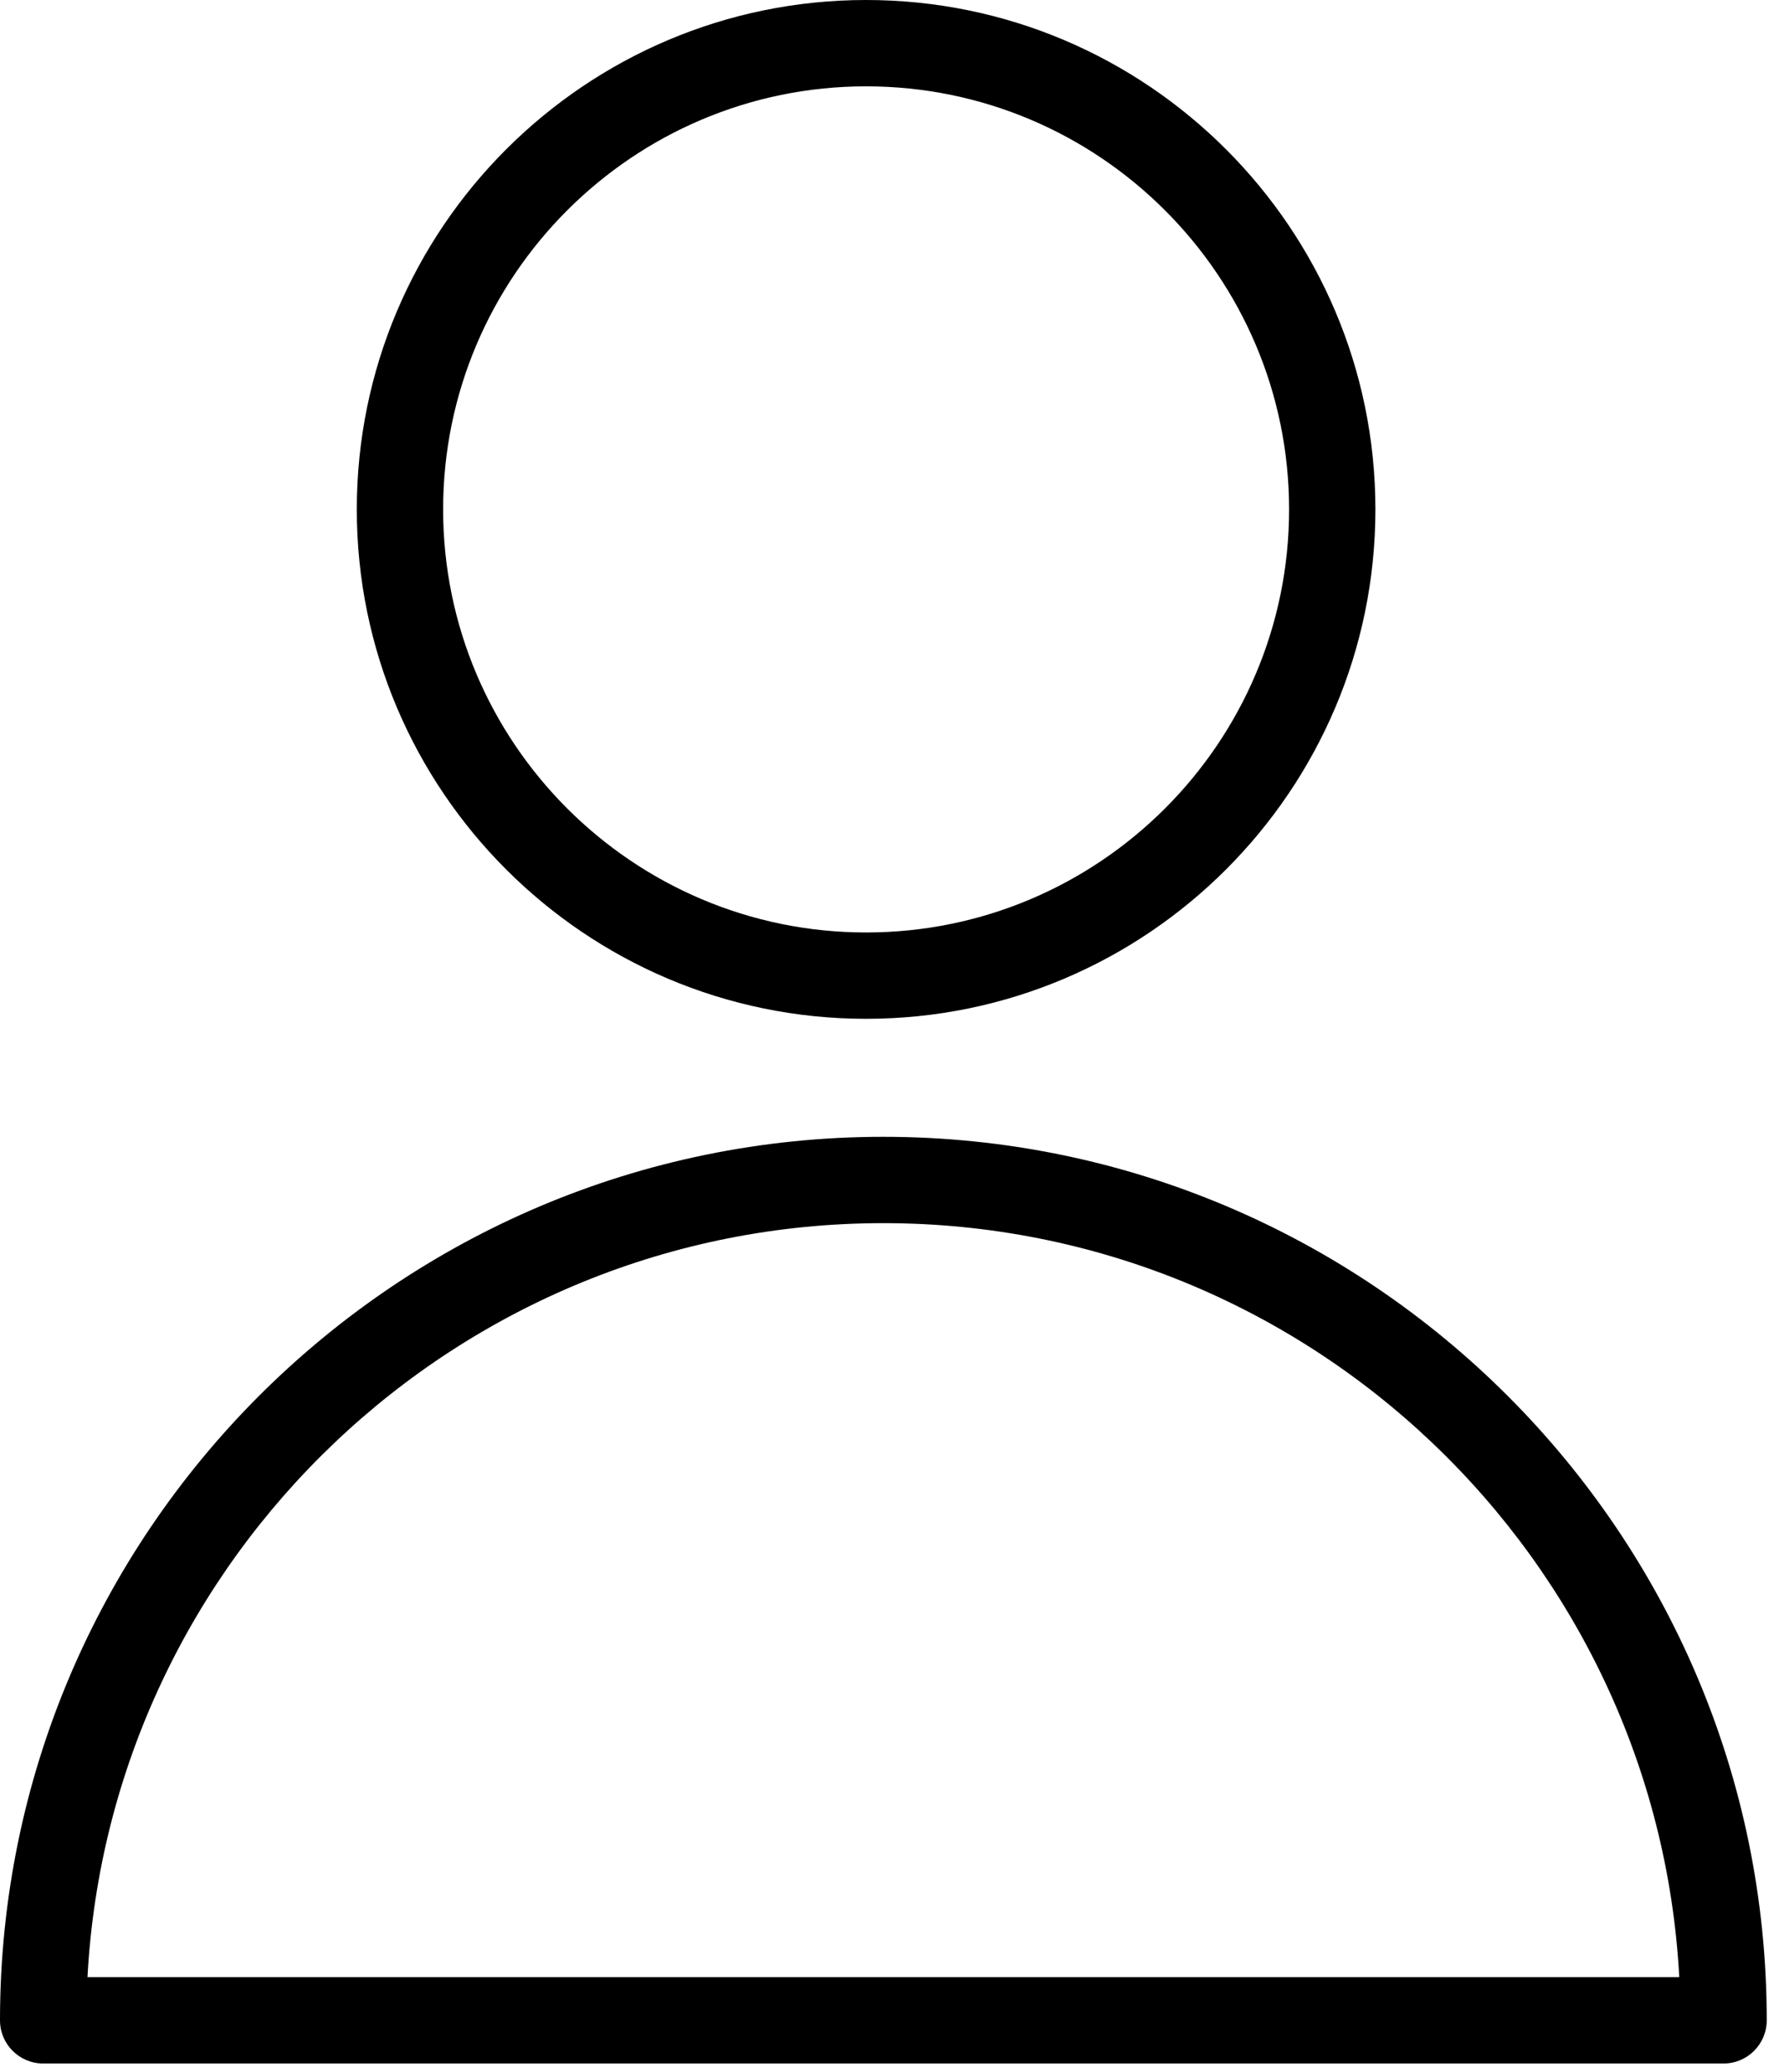
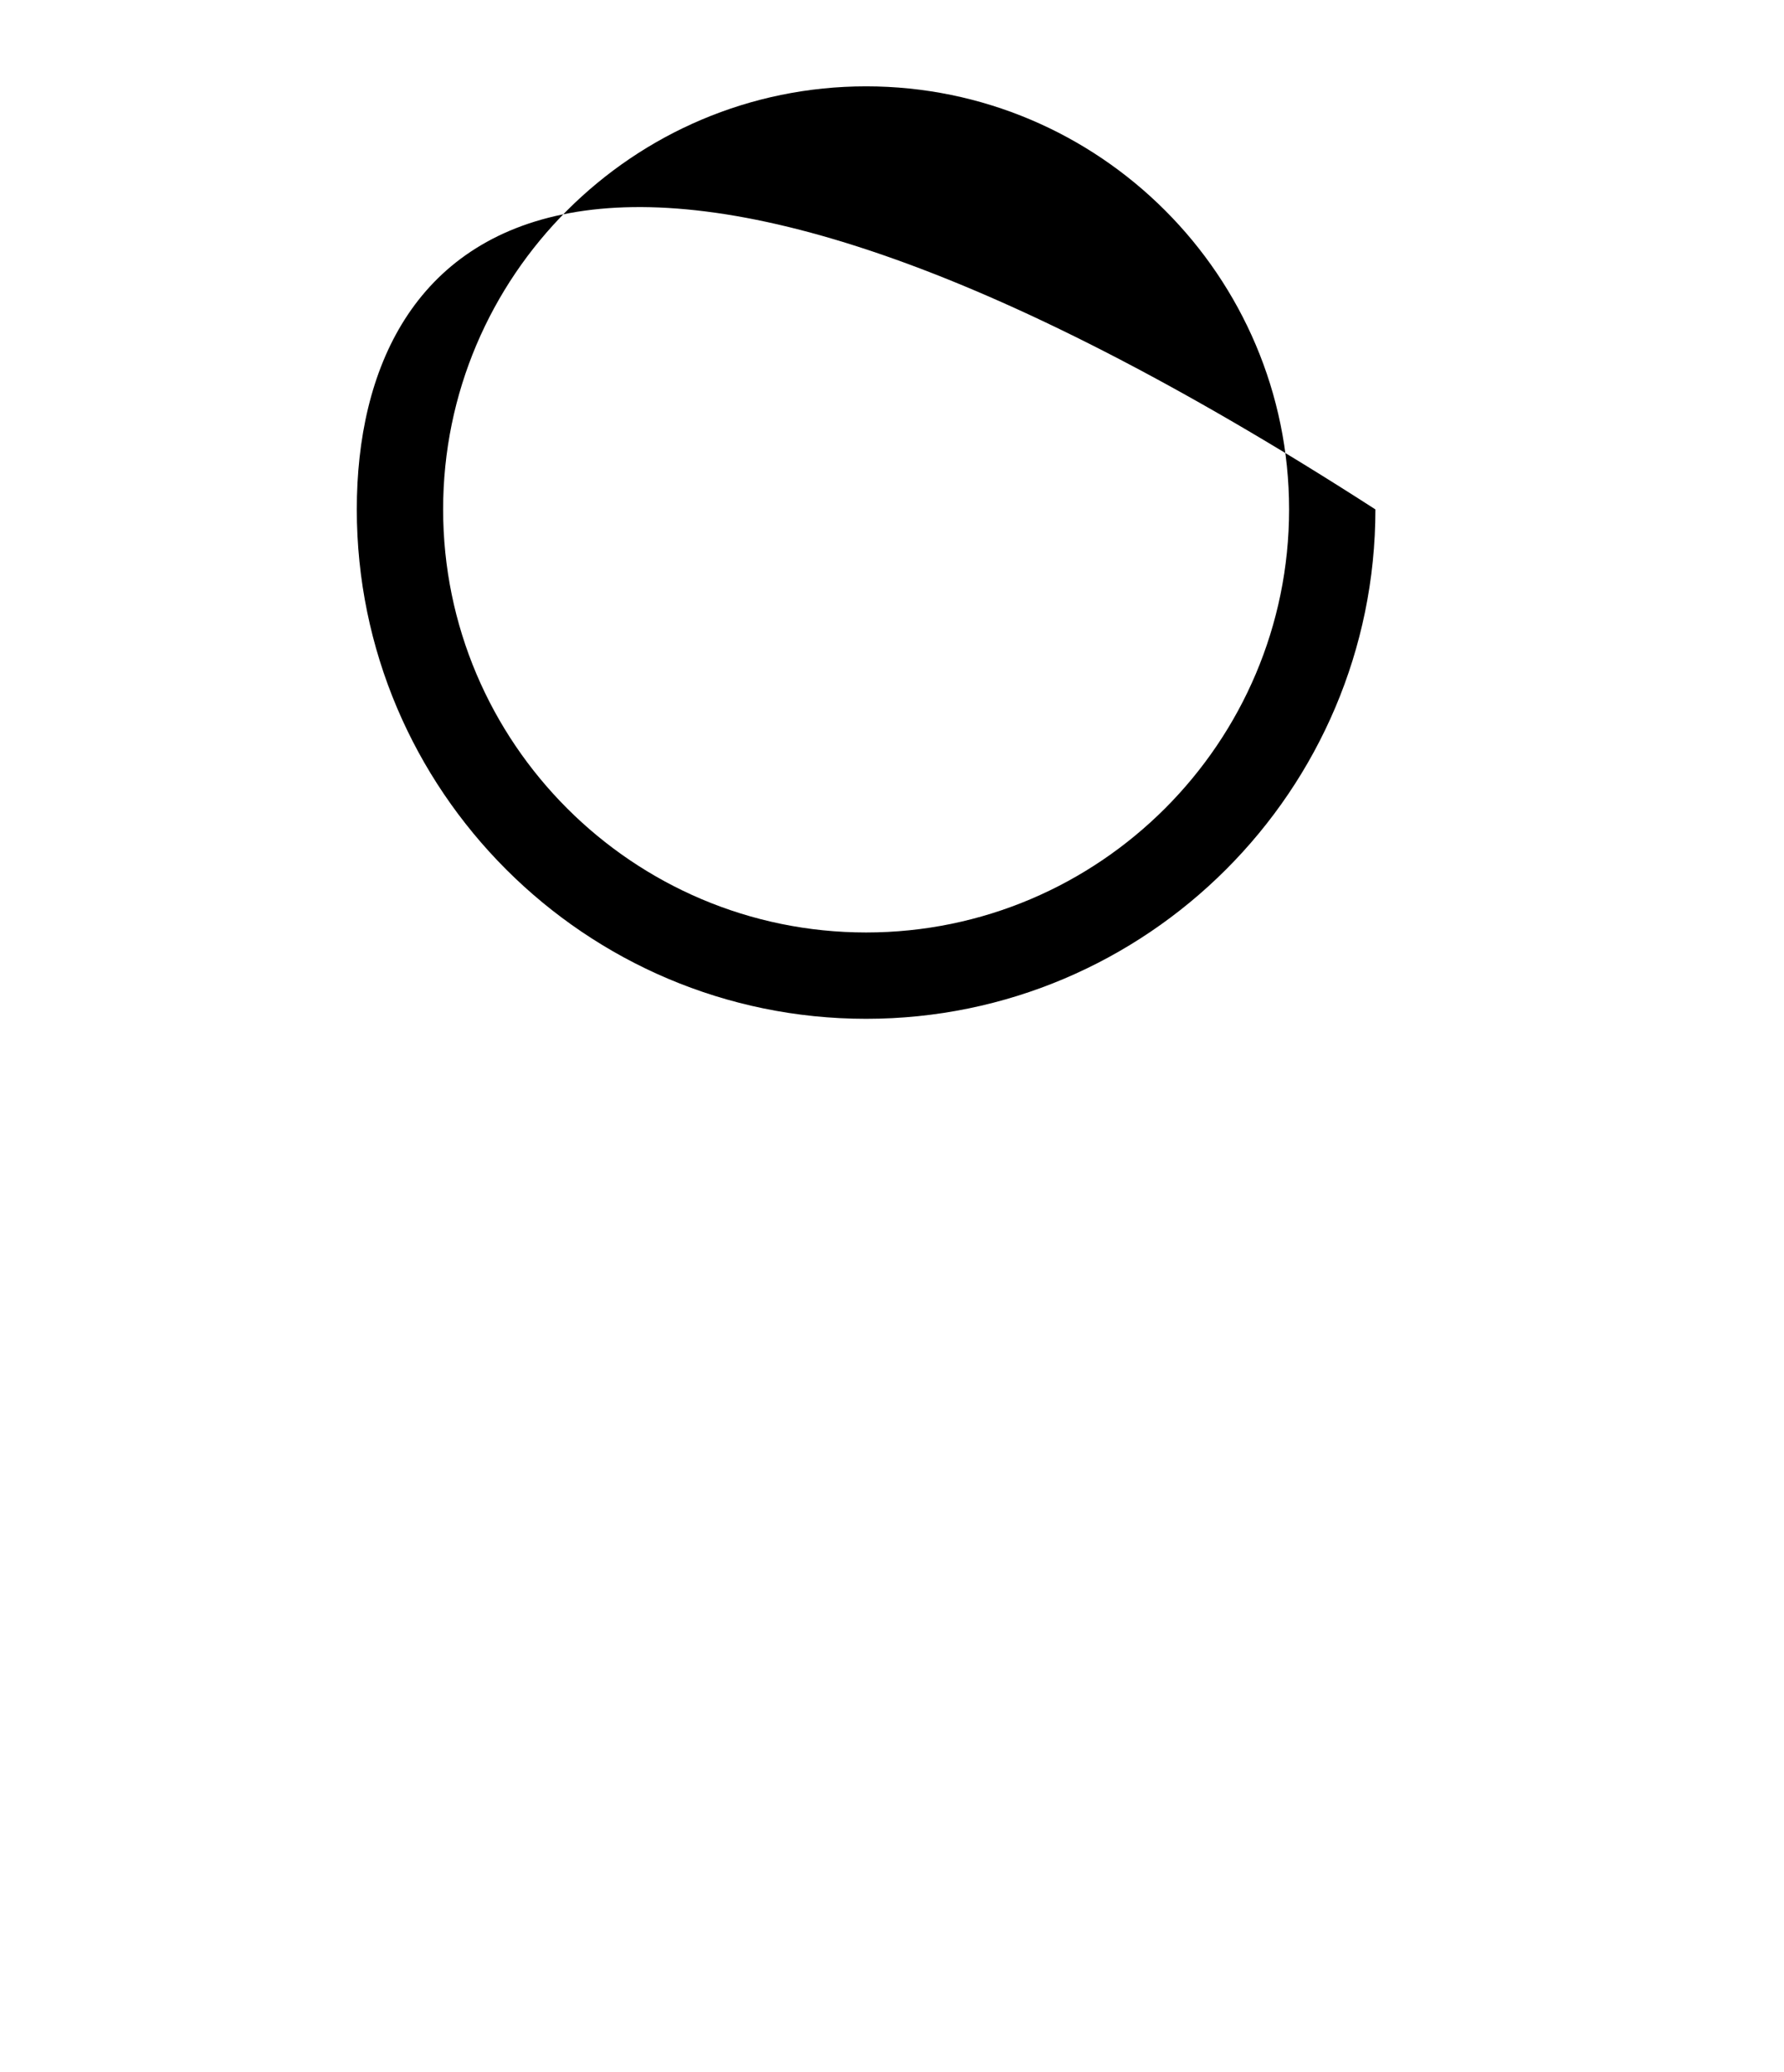
<svg xmlns="http://www.w3.org/2000/svg" width="62" height="72" viewBox="0 0 62 72" fill="none">
-   <path d="M30.7 39.5C13.772 39.5 0 53.271 0 70.199C0 71.027 0.671 71.699 1.5 71.699H59.9C60.728 71.699 61.4 71.027 61.4 70.199C61.4 53.272 47.627 39.5 30.7 39.5ZM3.04 68.7C3.822 54.122 15.929 42.5 30.7 42.5C45.471 42.5 57.578 54.122 58.36 68.7H3.04Z" fill="black" />
-   <path d="M30.1 35.4C39.86 35.4 47.8 27.46 47.8 17.7C47.8 7.94 39.86 0 30.1 0C20.34 0 12.4 7.94 12.4 17.7C12.4 27.46 20.34 35.4 30.1 35.4ZM30.1 3C38.205 3 44.8 9.594 44.8 17.7C44.8 25.805 38.205 32.4 30.1 32.4C21.995 32.4 15.4 25.806 15.4 17.7C15.4 9.594 21.995 3 30.1 3Z" fill="black" />
+   <path d="M30.1 35.4C39.86 35.4 47.8 27.46 47.8 17.7C20.34 0 12.4 7.94 12.4 17.7C12.4 27.46 20.34 35.4 30.1 35.4ZM30.1 3C38.205 3 44.8 9.594 44.8 17.7C44.8 25.805 38.205 32.4 30.1 32.4C21.995 32.4 15.4 25.806 15.4 17.7C15.4 9.594 21.995 3 30.1 3Z" fill="black" />
</svg>